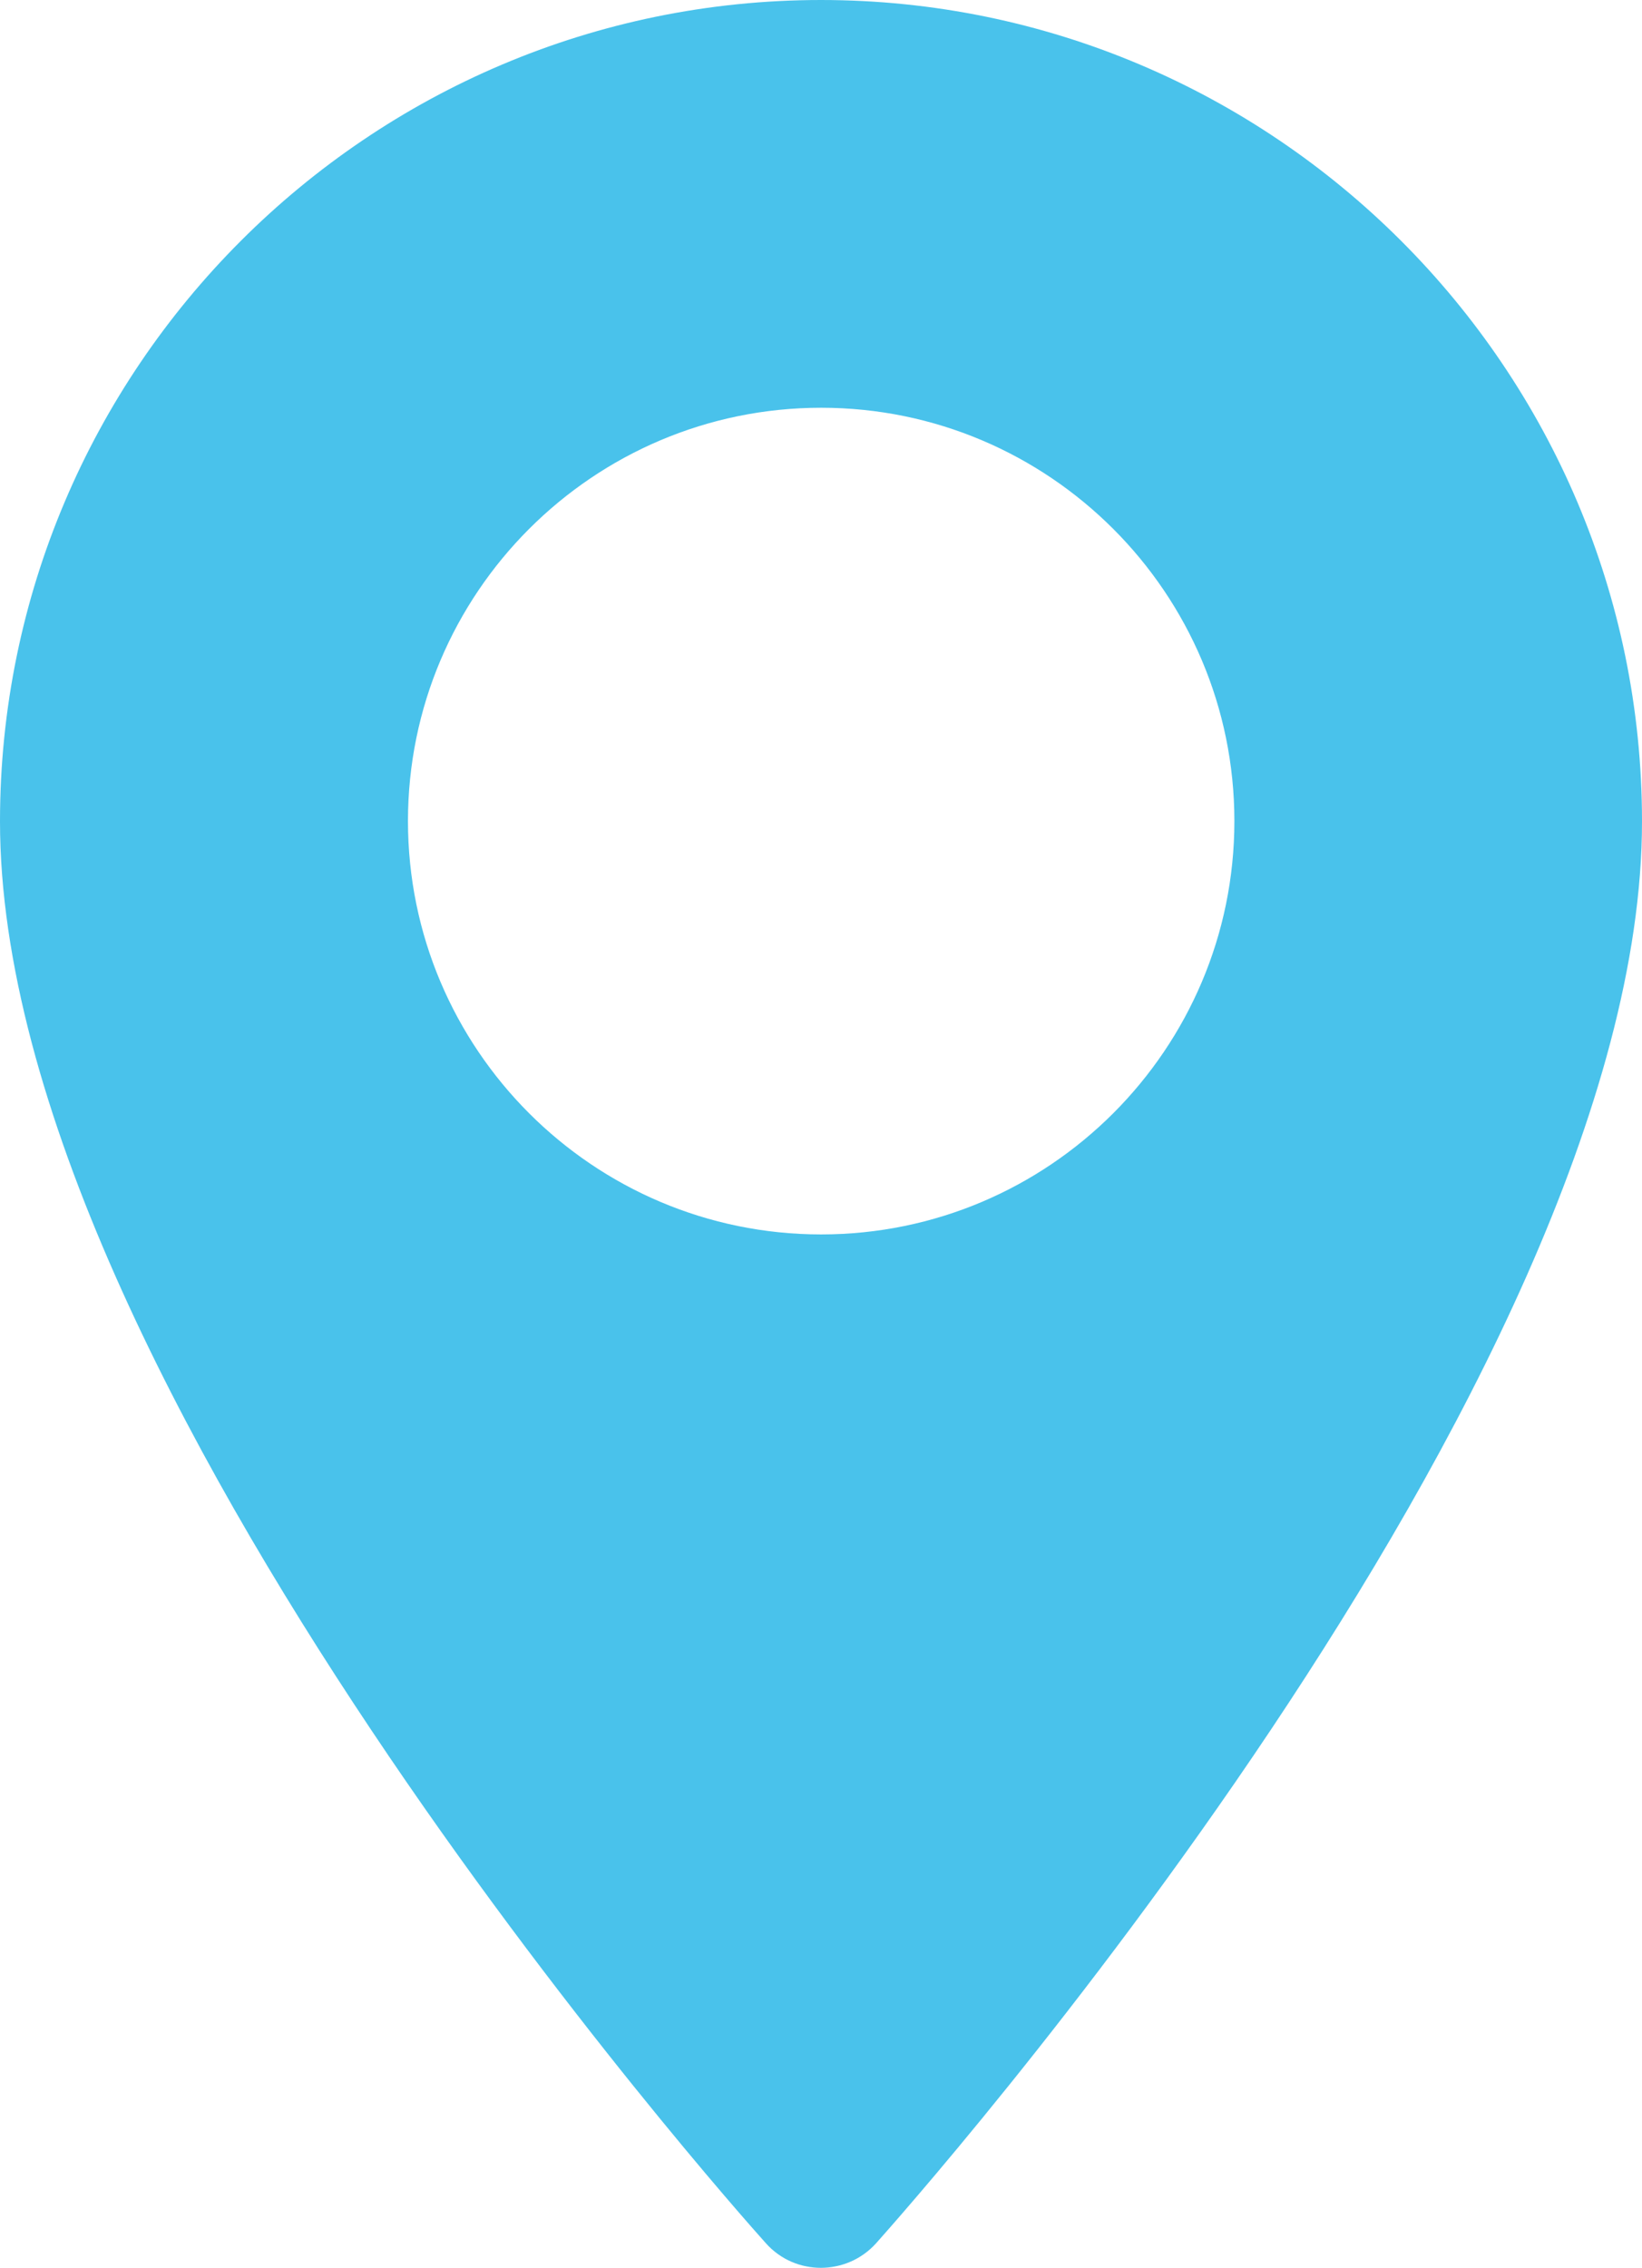
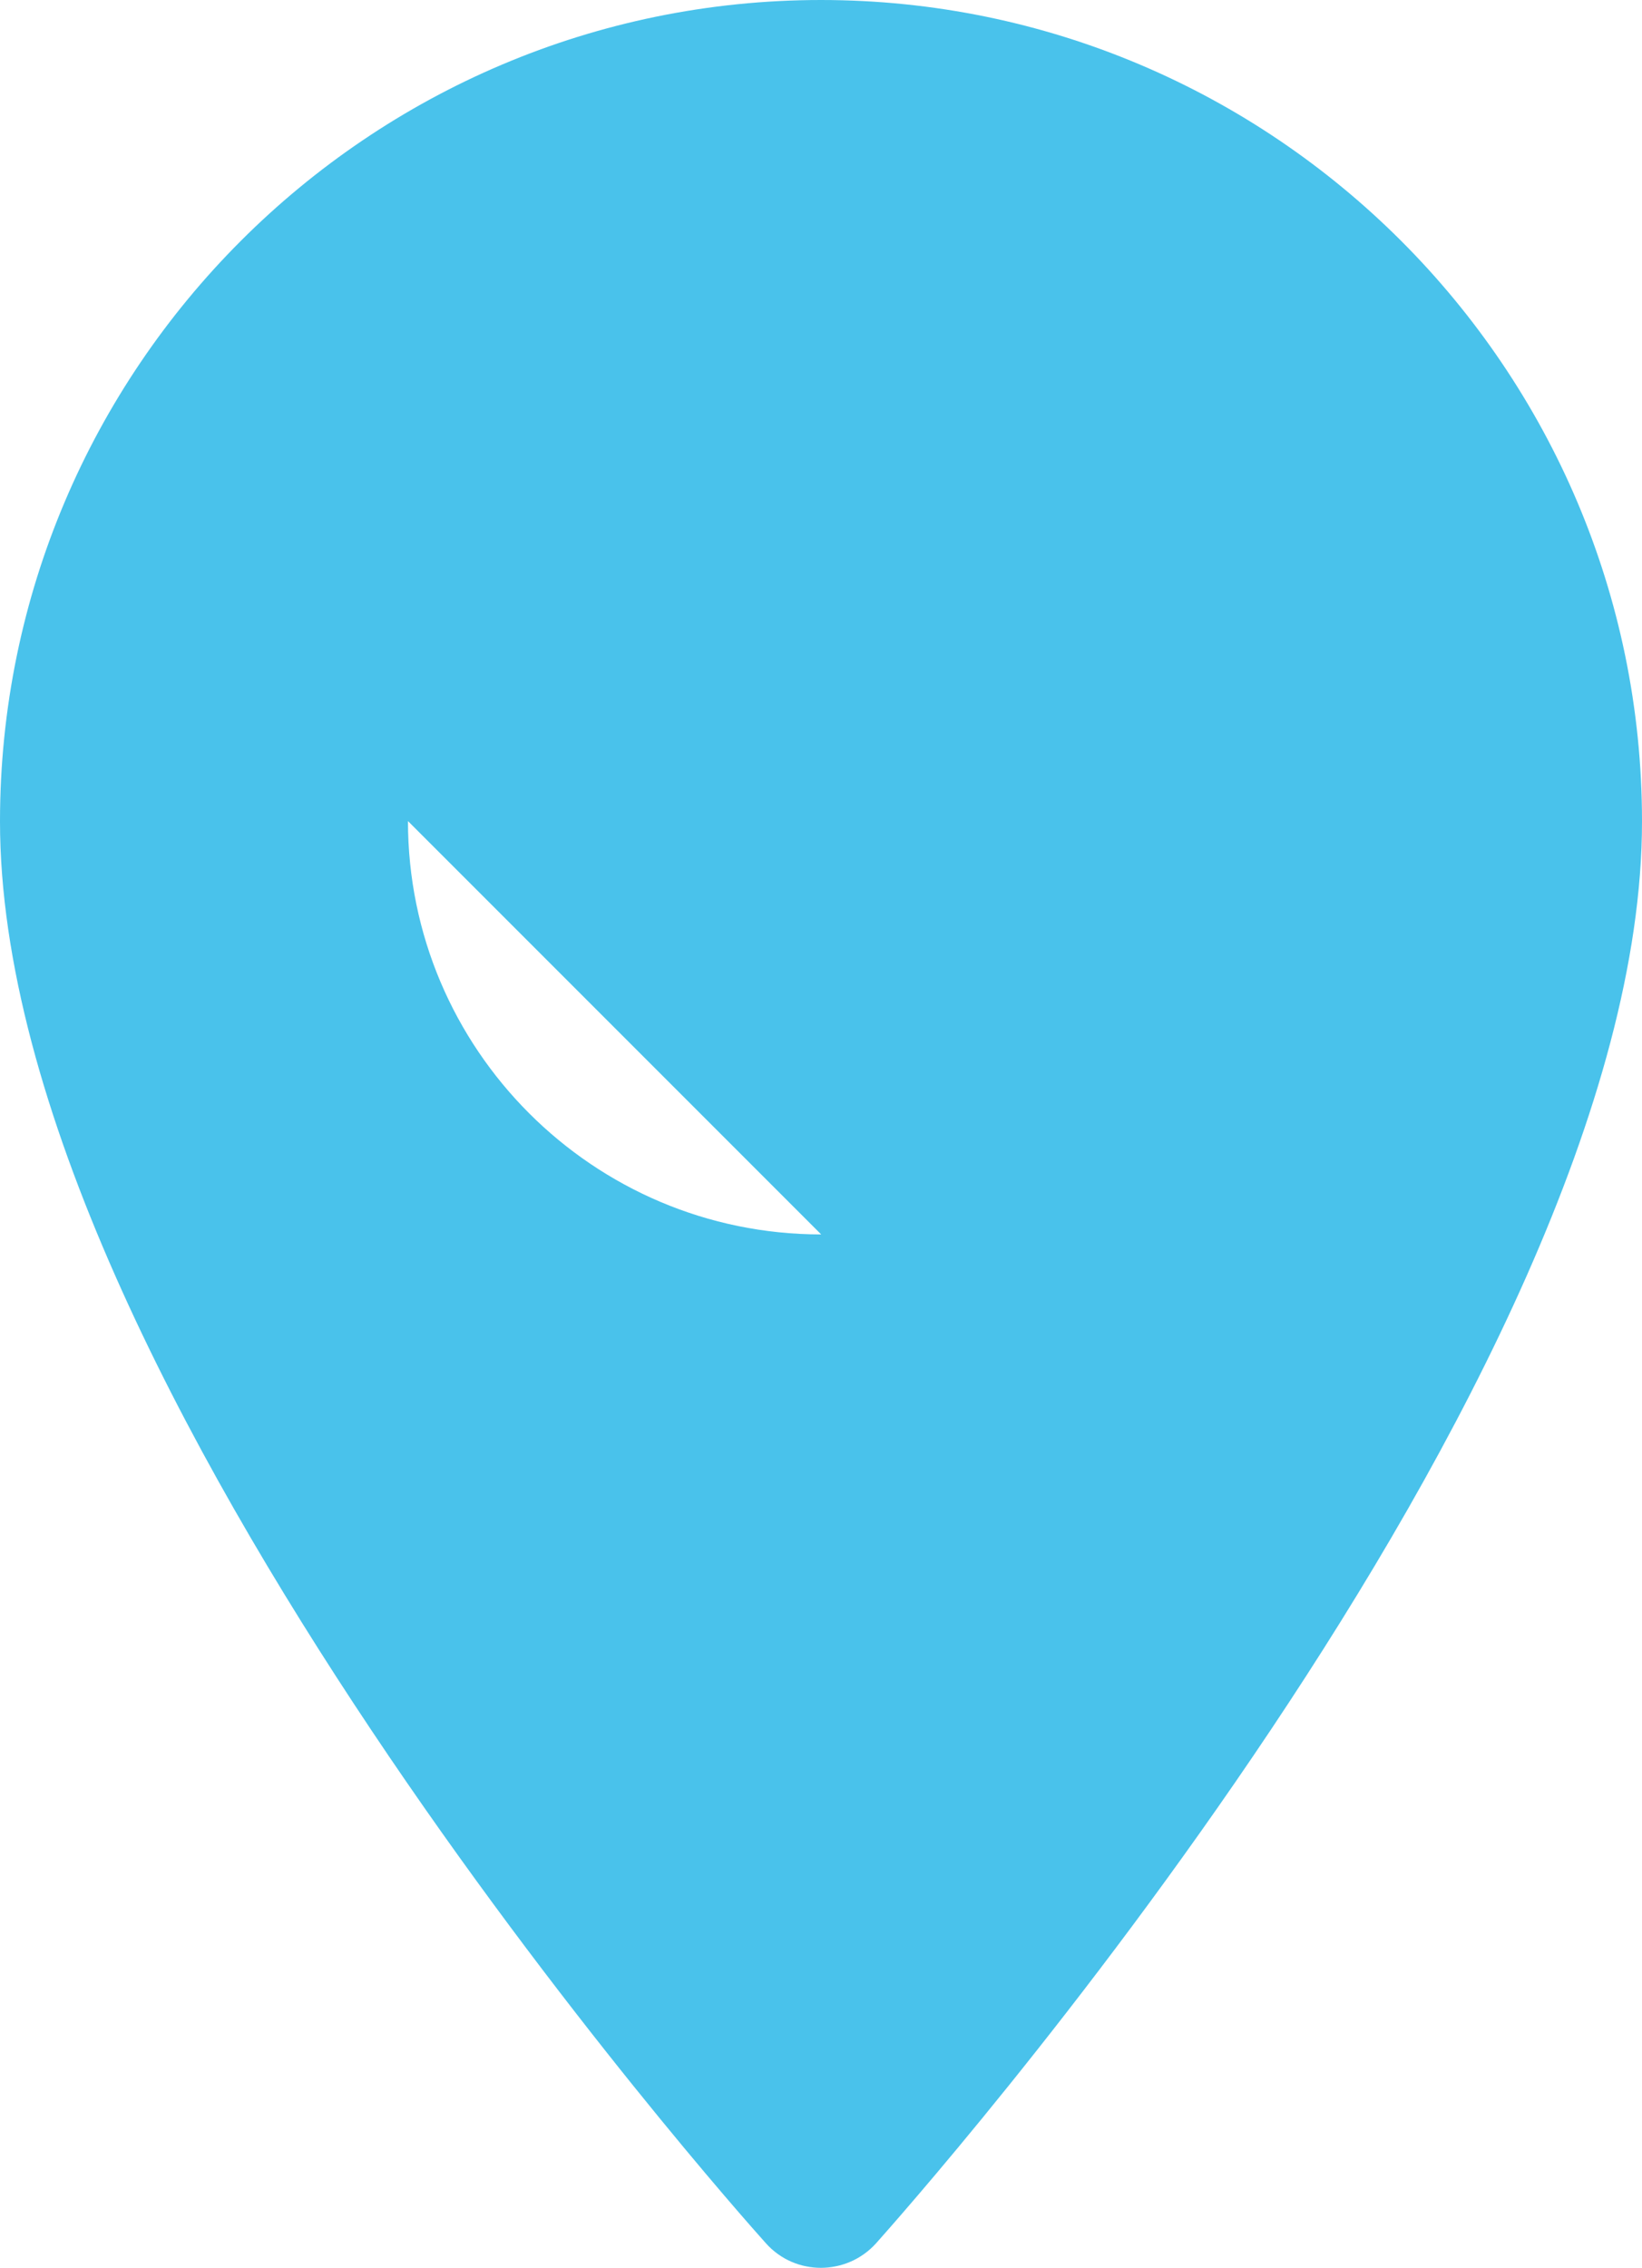
<svg xmlns="http://www.w3.org/2000/svg" id="Layer_2" data-name="Layer 2" viewBox="0 0 46.97 64.85">
  <defs>
    <style>
      .cls-1 {
        fill: #49c2eb;
      }
    </style>
  </defs>
  <g id="Layer_1-2" data-name="Layer 1">
-     <path class="cls-1" d="M23.49,0C10.54,0,0,10.54,0,23.49c0,16.07,21.02,39.67,21.91,40.66.84.94,2.31.93,3.15,0,.89-1,21.91-24.59,21.91-40.66,0-12.95-10.54-23.49-23.49-23.49ZM23.49,35.3c-6.52,0-11.82-5.3-11.82-11.82s5.3-11.82,11.82-11.82,11.82,5.3,11.82,11.82-5.3,11.82-11.82,11.82Z" />
+     <path class="cls-1" d="M23.49,0C10.54,0,0,10.54,0,23.49c0,16.07,21.02,39.67,21.91,40.66.84.94,2.31.93,3.15,0,.89-1,21.91-24.59,21.91-40.66,0-12.95-10.54-23.49-23.49-23.49ZM23.49,35.3c-6.52,0-11.82-5.3-11.82-11.82Z" />
  </g>
</svg>